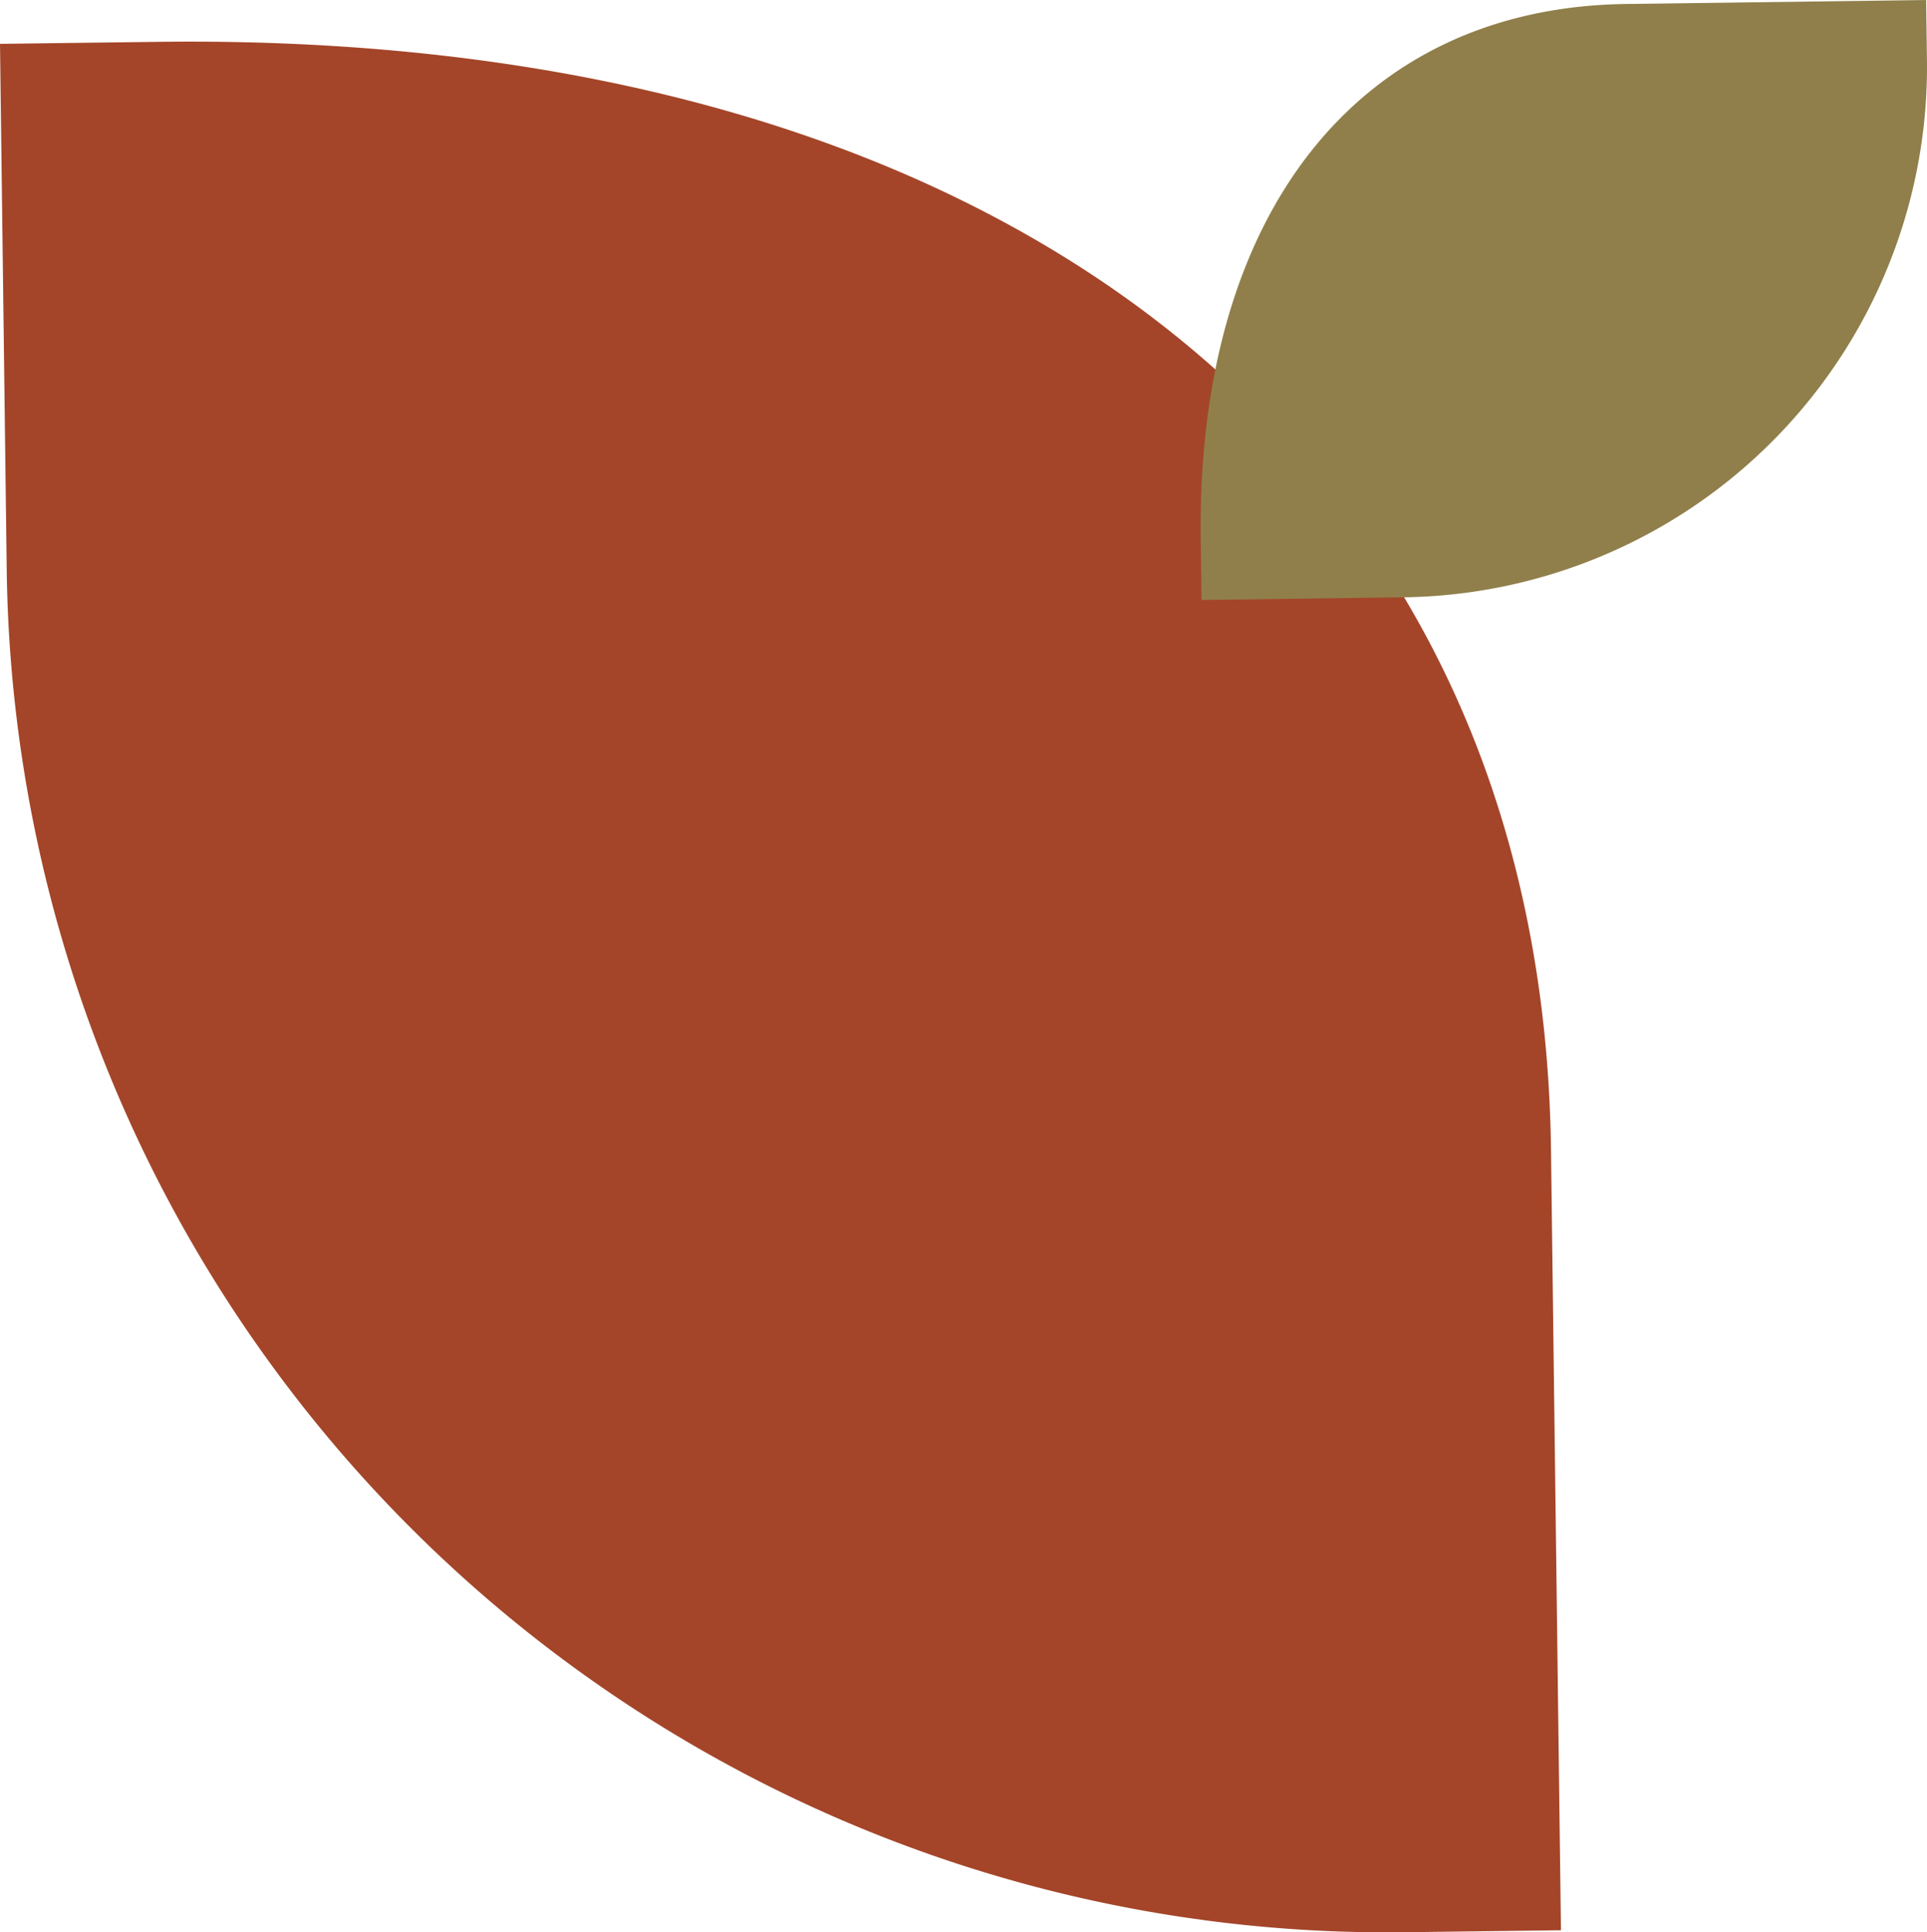
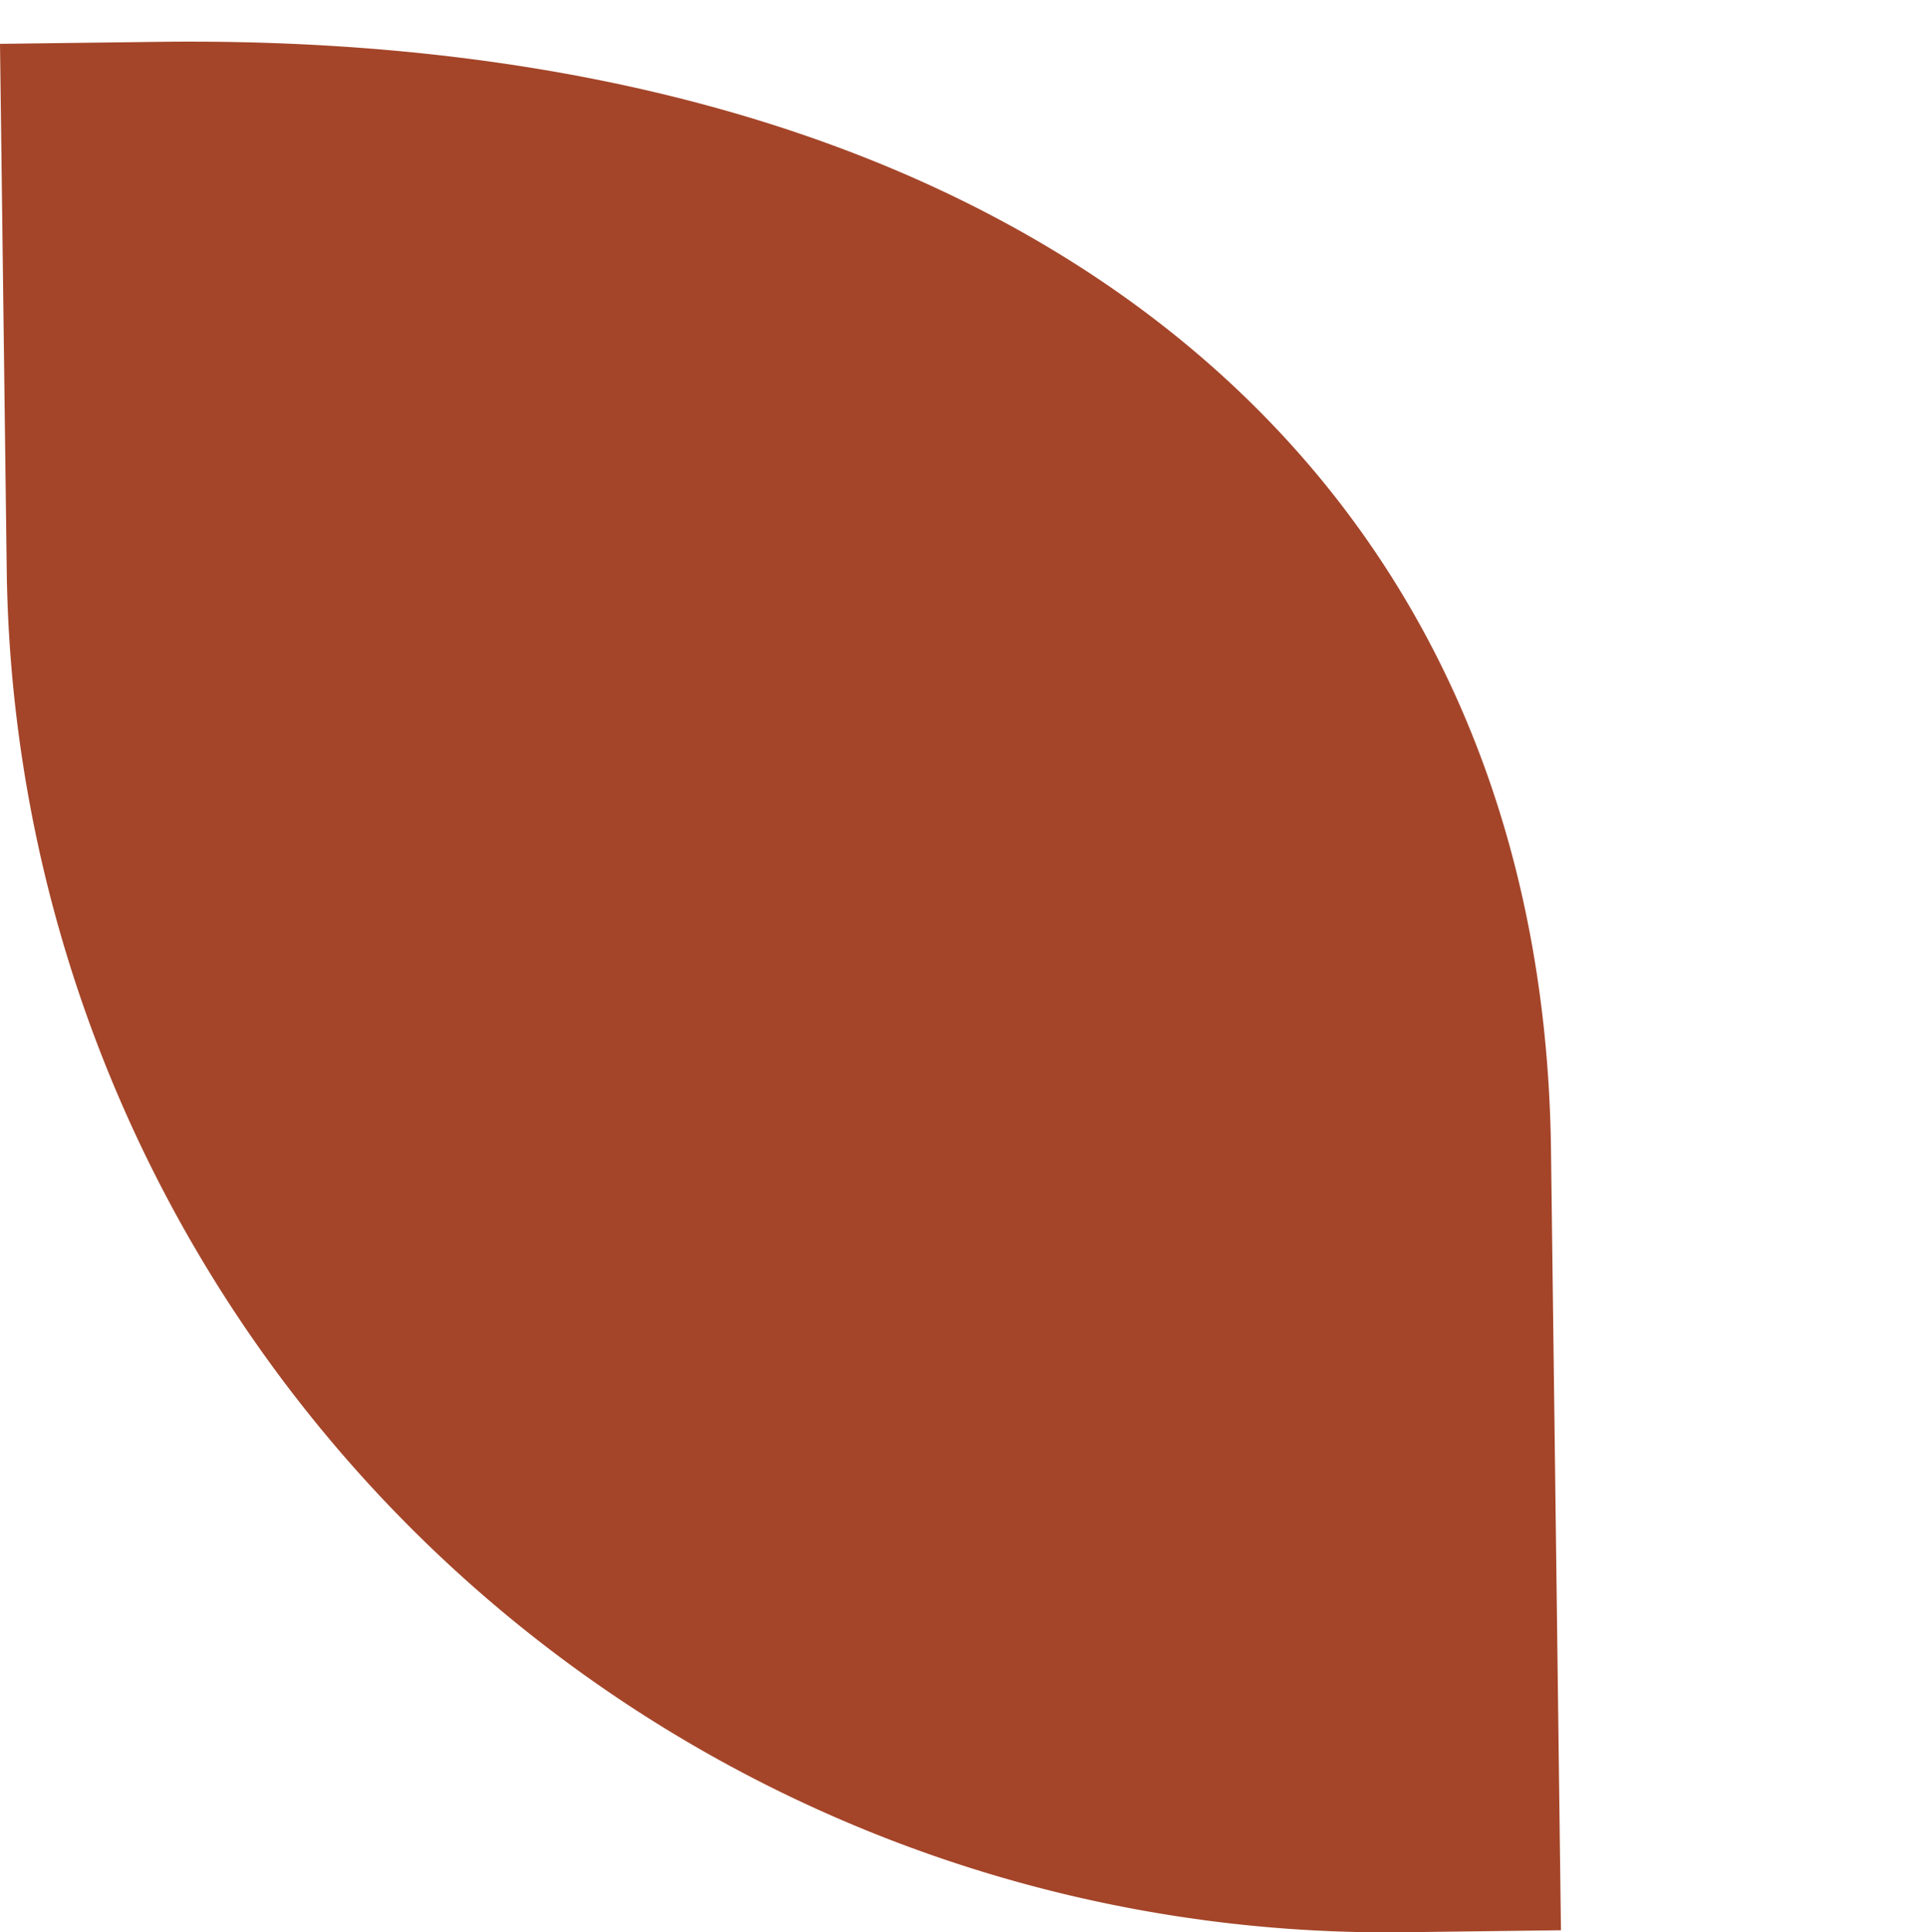
<svg xmlns="http://www.w3.org/2000/svg" width="141.271" height="141.693" viewBox="0 0 141.271 141.693">
  <g id="Grupo_903" data-name="Grupo 903" transform="translate(-2 -8623.577)">
    <path id="Caminho_553" data-name="Caminho 553" d="M104.869,8765.262l11.567-.146-.731-57.271c-.65-50.881-39.785-82-102.138-81.2L2,8626.792l.494,38.676A101.207,101.207,0,0,0,104.869,8765.262Z" fill="#a44529" />
-     <path id="Caminho_554" data-name="Caminho 554" d="M154.268,8625.021l-.059-4.444-22.005.292c-19.549.26-31.5,15.3-31.178,39.259l.059,4.445,14.86-.2A38.886,38.886,0,0,0,154.268,8625.021Z" transform="translate(-11 3)" fill="#907f4a" />
  </g>
</svg>